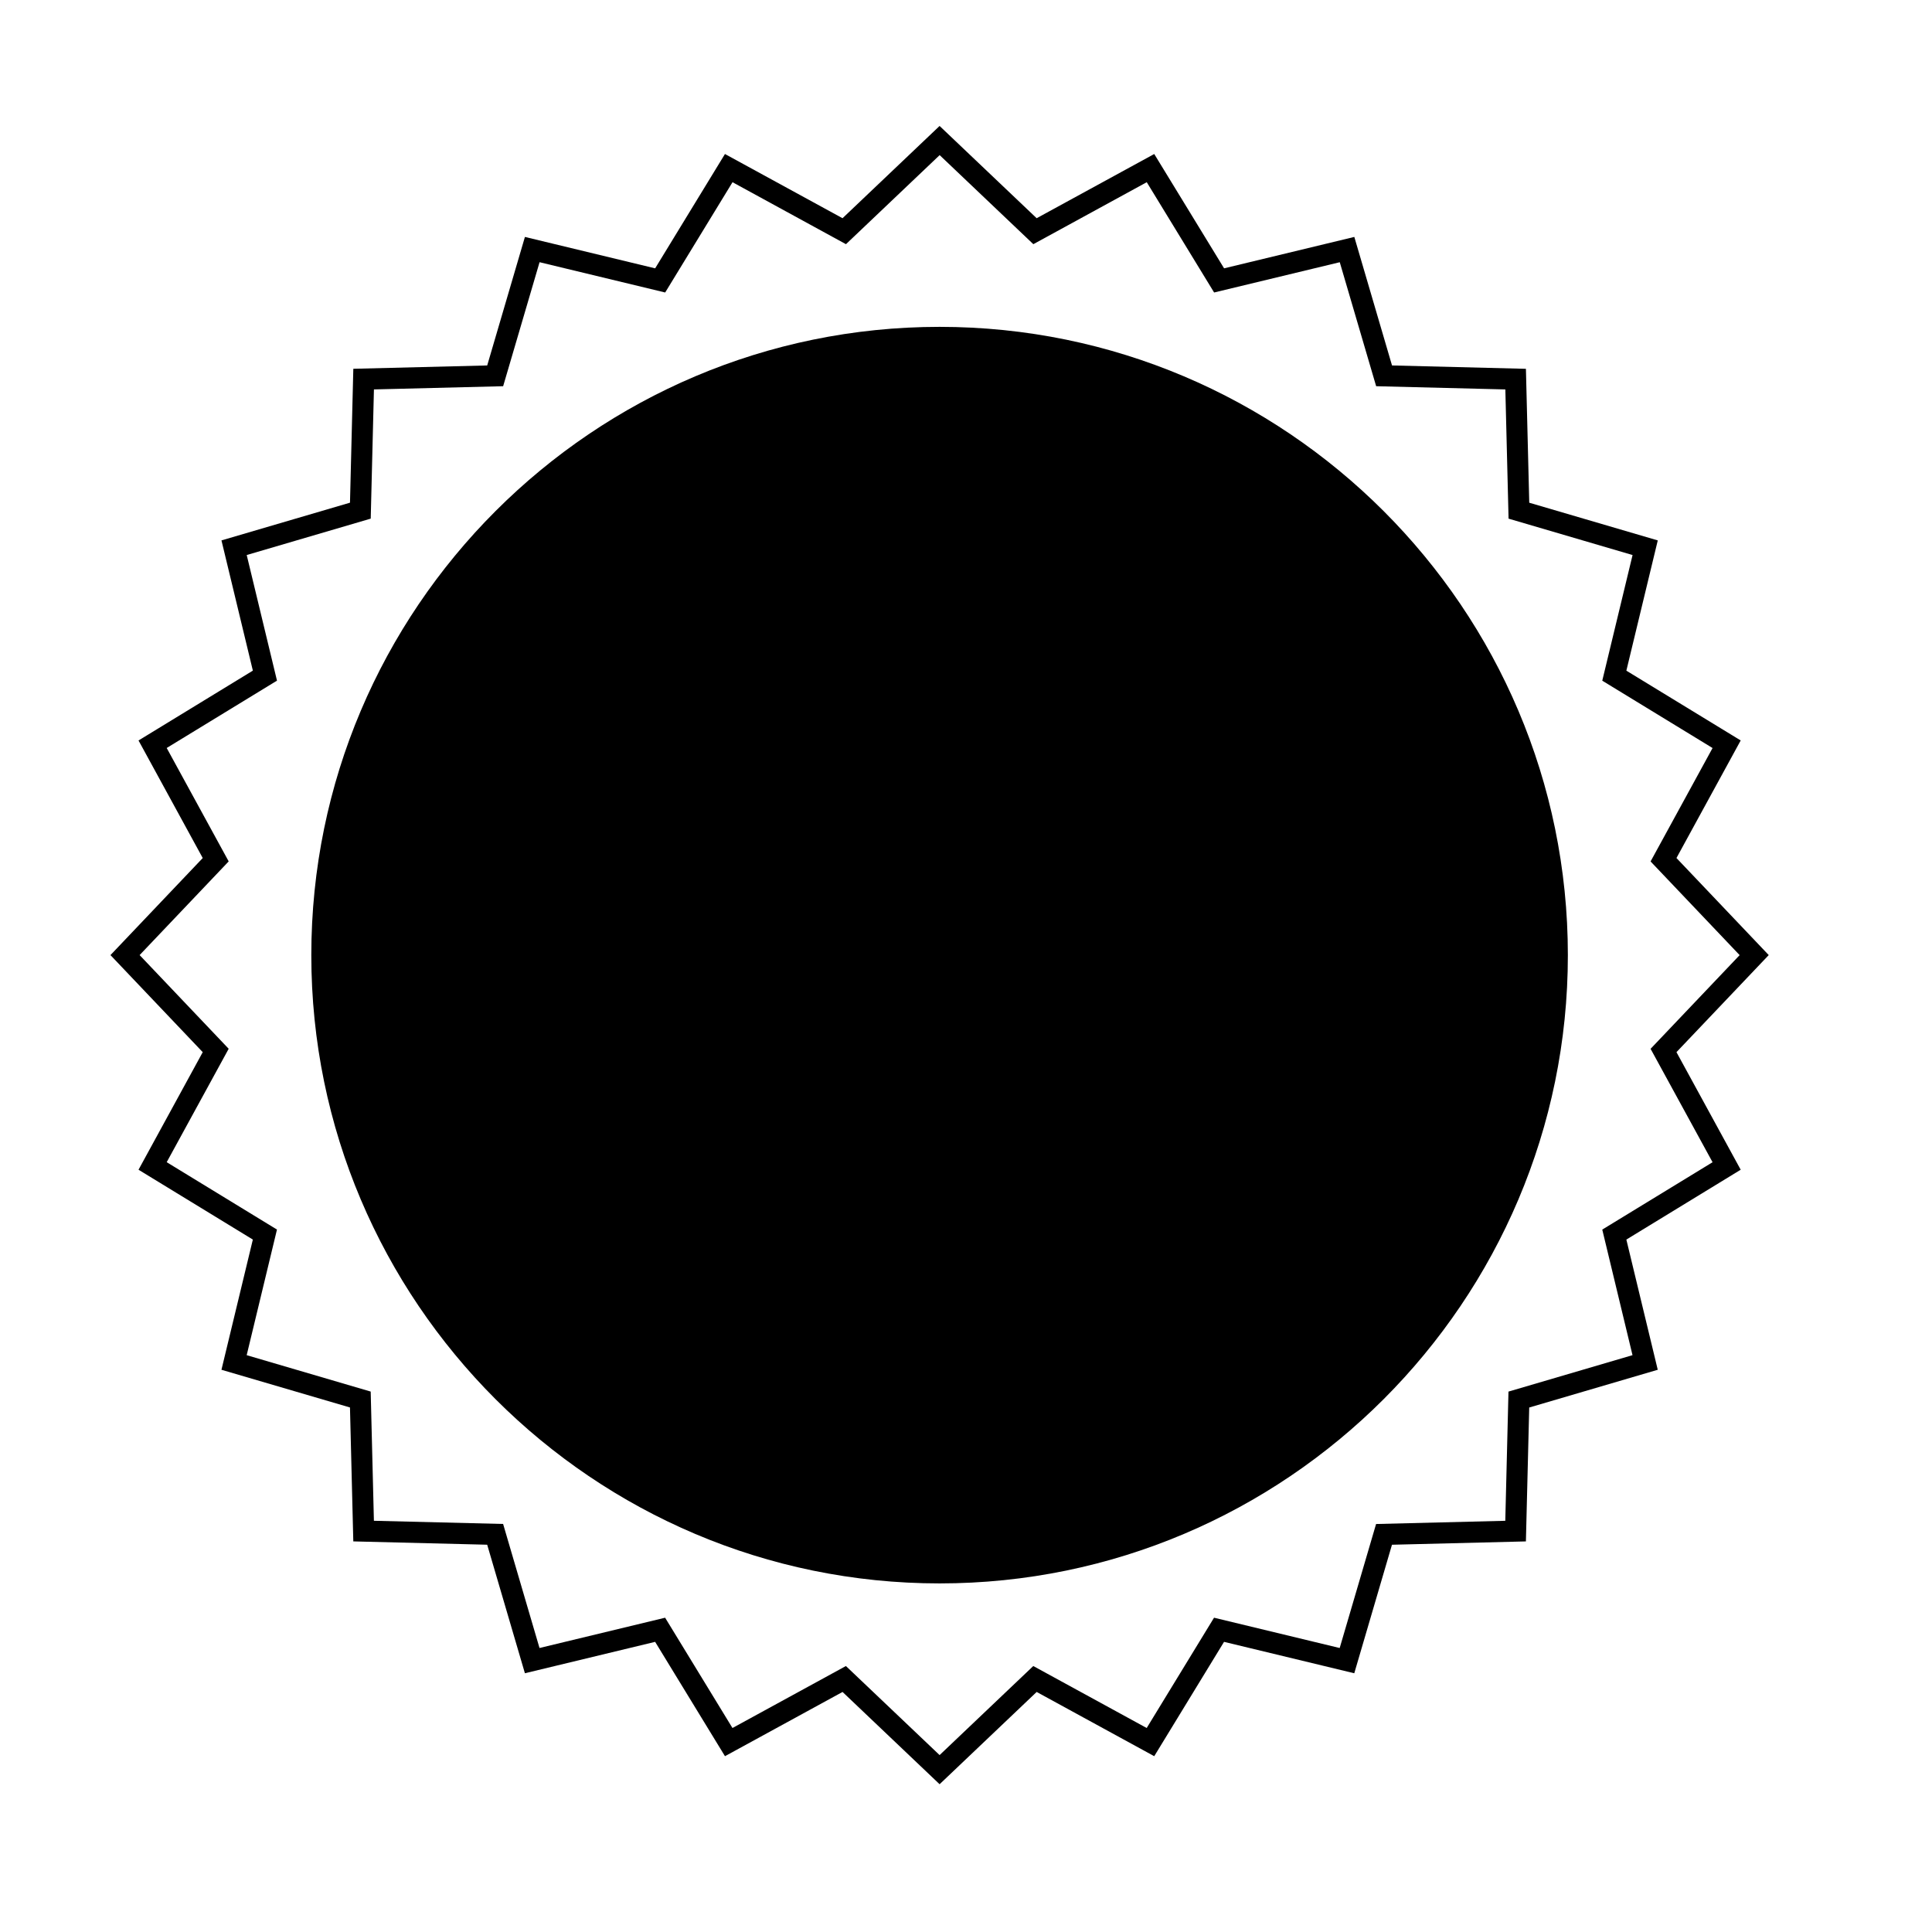
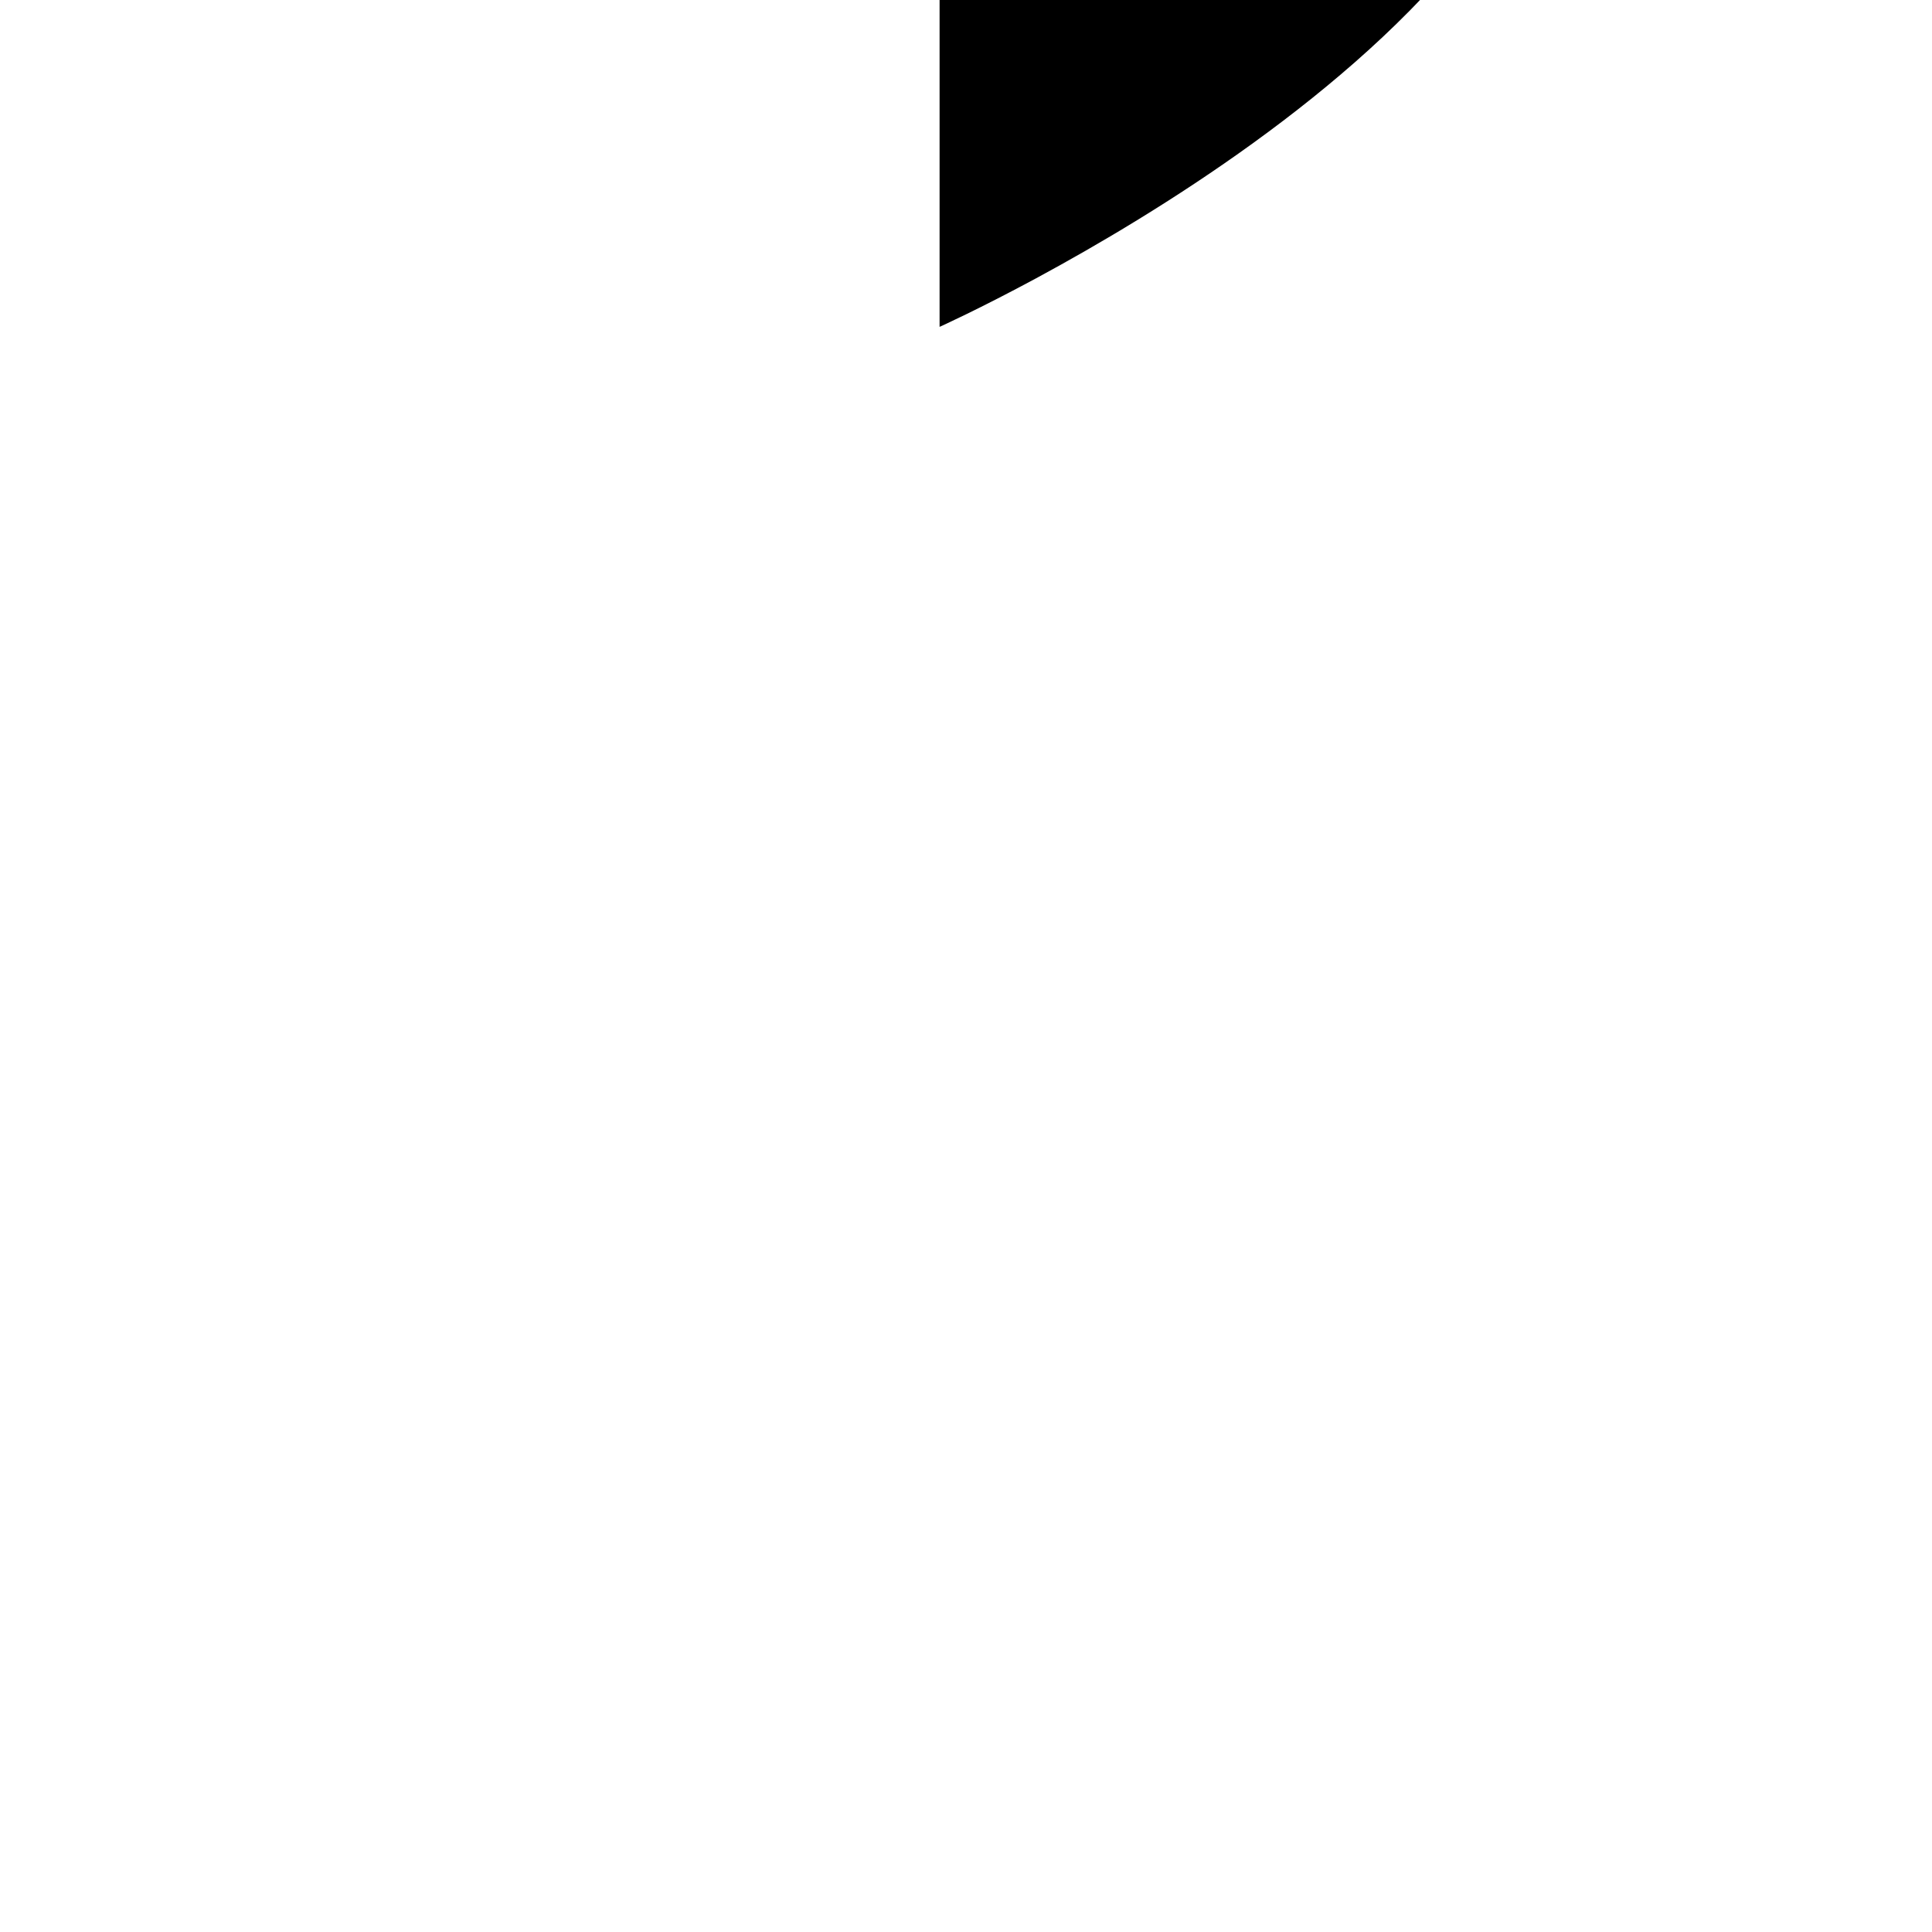
<svg xmlns="http://www.w3.org/2000/svg" fill="#000000" width="800px" height="800px" version="1.1" viewBox="144 144 512 512">
  <g>
-     <path d="m588.28 422.83 24.453-25.723-24.453-25.723 17.023-31.156-30.301-18.496 8.324-34.516-34.059-9.992-0.883-35.484-35.484-0.891-9.992-34.059-34.512 8.32-18.512-30.297-31.16 17.016-25.723-24.449-25.723 24.449-31.156-17.016-18.5 30.301-34.512-8.324-9.996 34.059-35.48 0.883-0.883 35.484-34.059 9.996 8.32 34.512-30.301 18.508 17.016 31.156-24.453 25.723 24.453 25.723-17.016 31.156 30.297 18.508-8.32 34.504 34.059 9.992 0.883 35.492 35.48 0.879 9.996 34.062 34.512-8.32 18.508 30.301 31.156-17.023 25.723 24.453 25.723-24.453 31.156 17.023 18.5-30.301 34.512 8.324 9.992-34.059 35.492-0.883 0.879-35.484 34.062-10.004-8.32-34.5 30.301-18.512zm-11.648 80.301-32.871 9.656-0.844 34.238-34.242 0.852-9.645 32.863-33.297-8.031-17.848 29.23-30.055-16.426-24.828 23.602-24.828-23.602-30.062 16.426-17.848-29.23-33.289 8.027-9.645-32.871-34.242-0.844-0.852-34.242-32.863-9.645 8.027-33.289-29.223-17.855 16.426-30.055-23.602-24.828 23.602-24.828-16.426-30.055 29.227-17.848-8.023-33.289 32.863-9.645 0.852-34.242 34.242-0.852 9.652-32.863 33.289 8.027 17.848-29.227 30.062 16.426 24.828-23.602 24.828 23.602 30.055-16.426 17.852 29.227 33.297-8.023 9.645 32.859 34.238 0.855 0.852 34.242 32.863 9.645-8.031 33.297 29.23 17.848-16.426 30.055 23.602 24.828-23.602 24.828 16.426 30.055-29.23 17.852z" />
-     <path d="m393 230.62c-91.805 0-166.5 74.688-166.5 166.5 0 91.812 74.691 166.5 166.5 166.5s166.5-74.691 166.5-166.5c0.004-91.809-74.691-166.5-166.5-166.5z" />
+     <path d="m393 230.62s166.5-74.691 166.5-166.5c0.004-91.809-74.691-166.5-166.5-166.5z" />
  </g>
</svg>